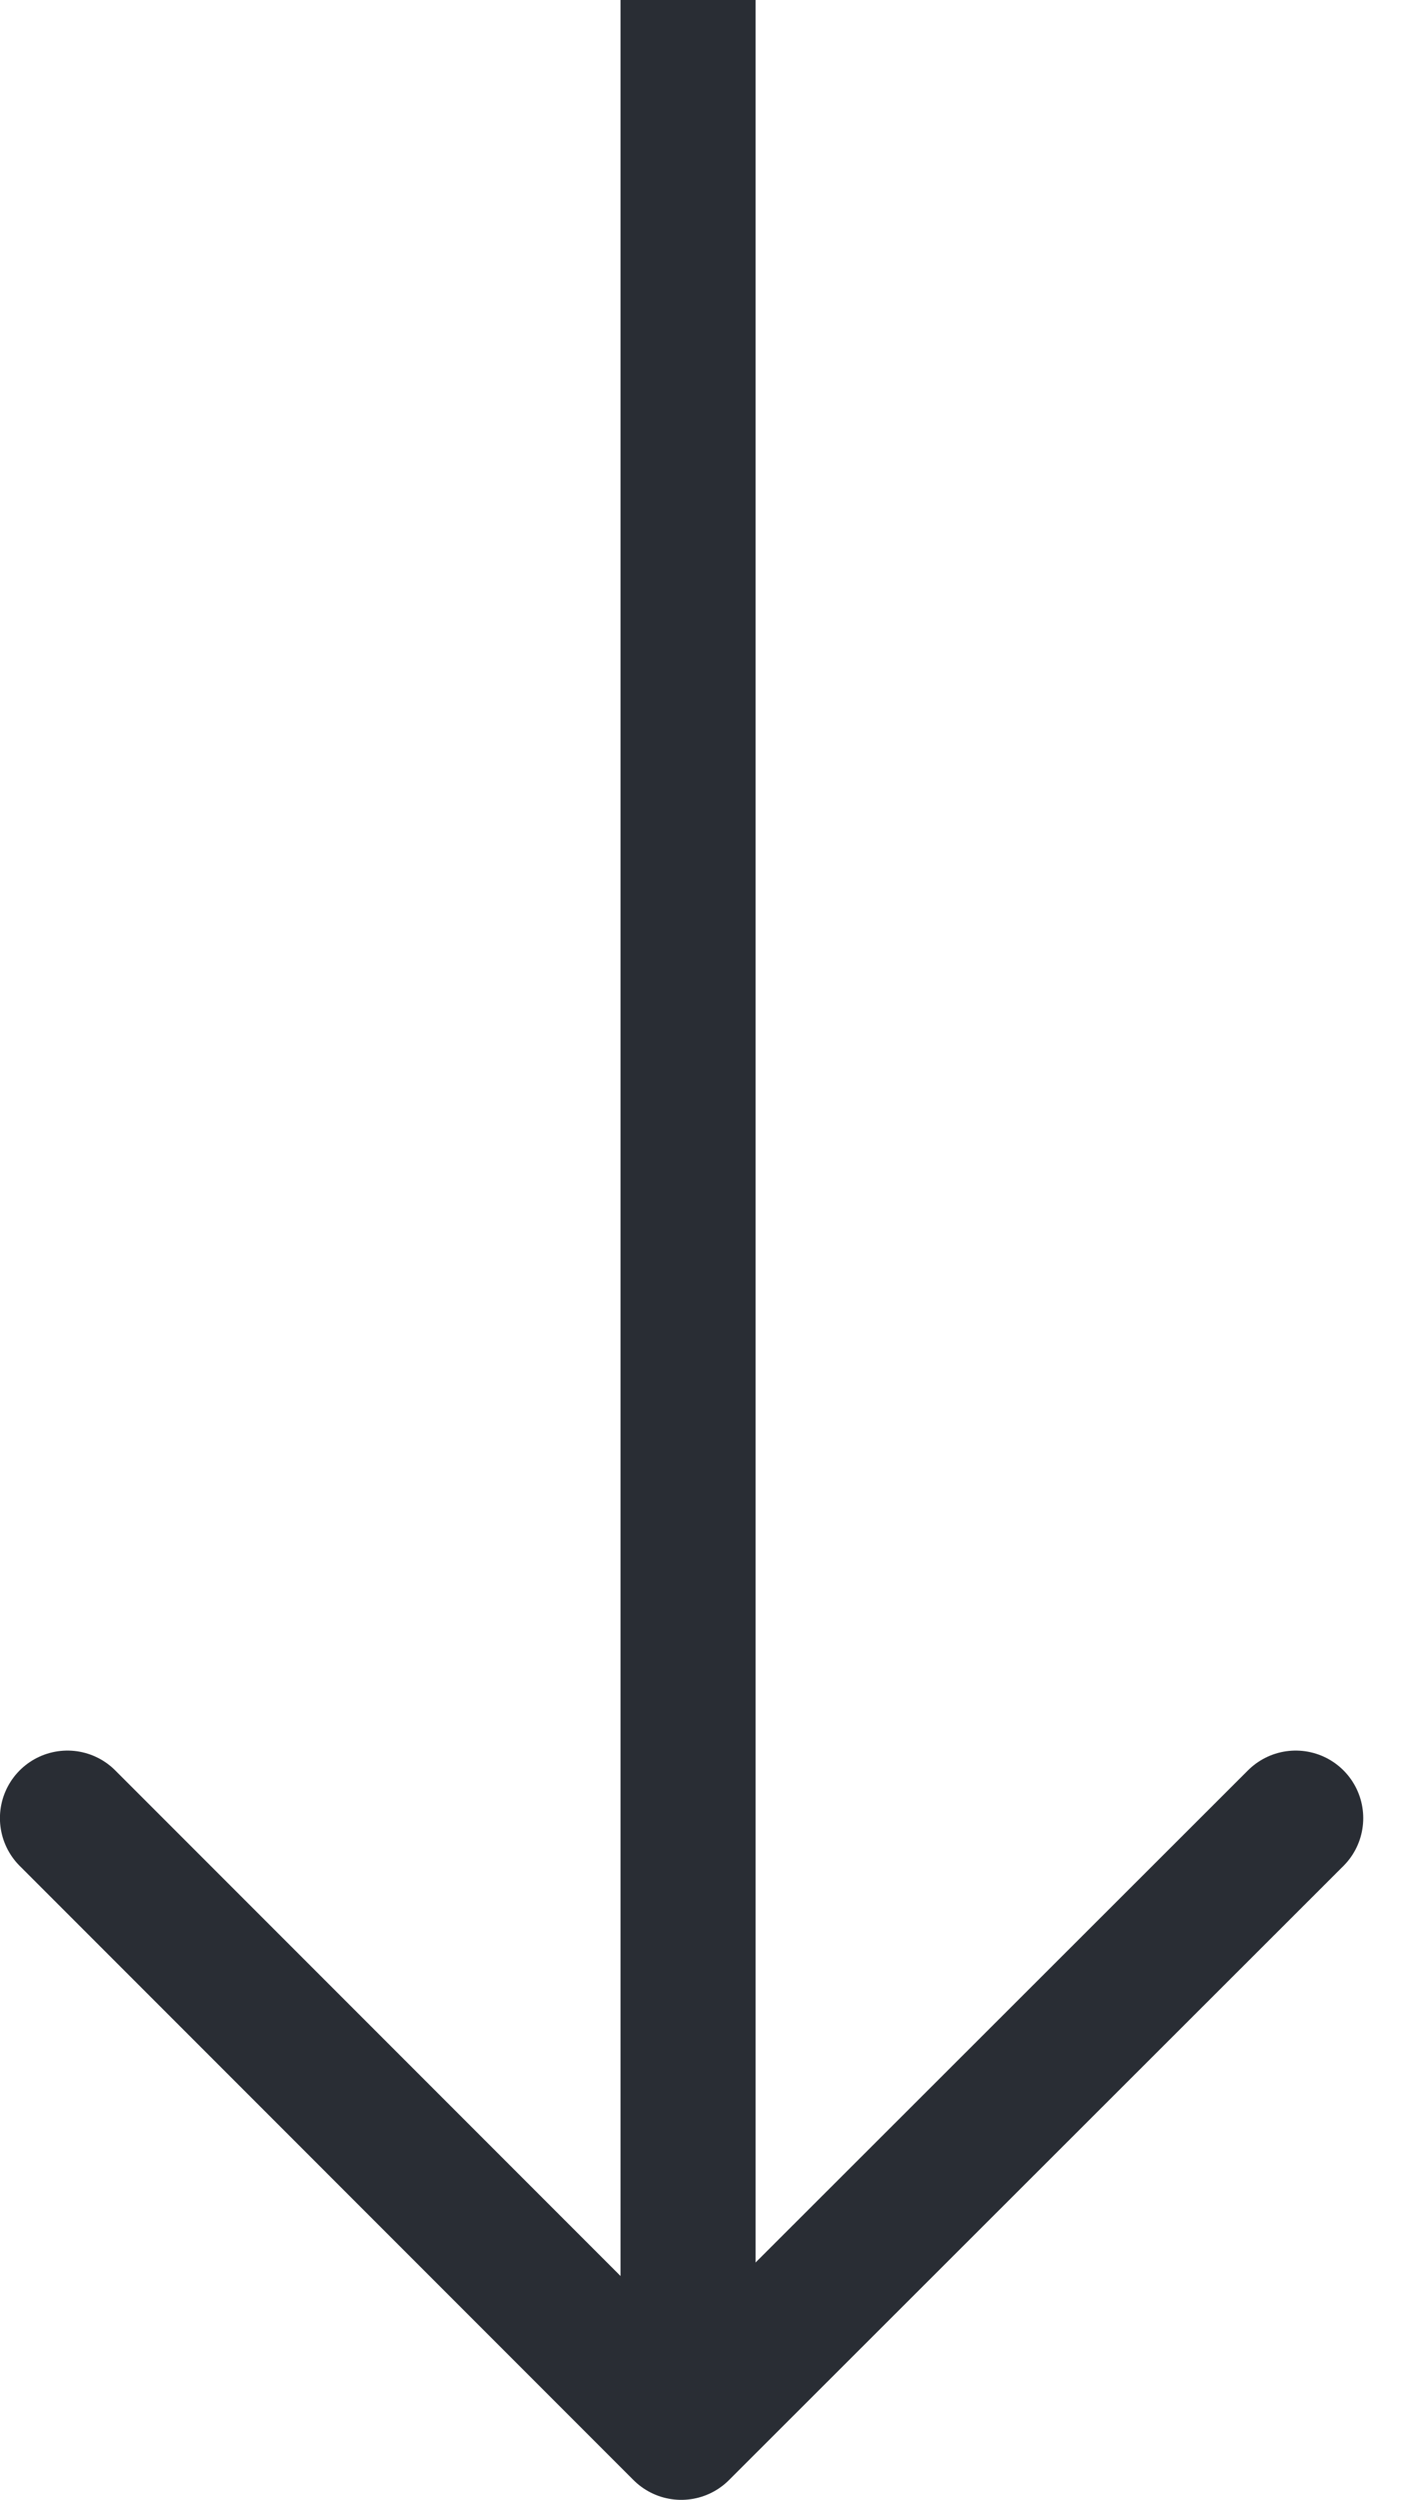
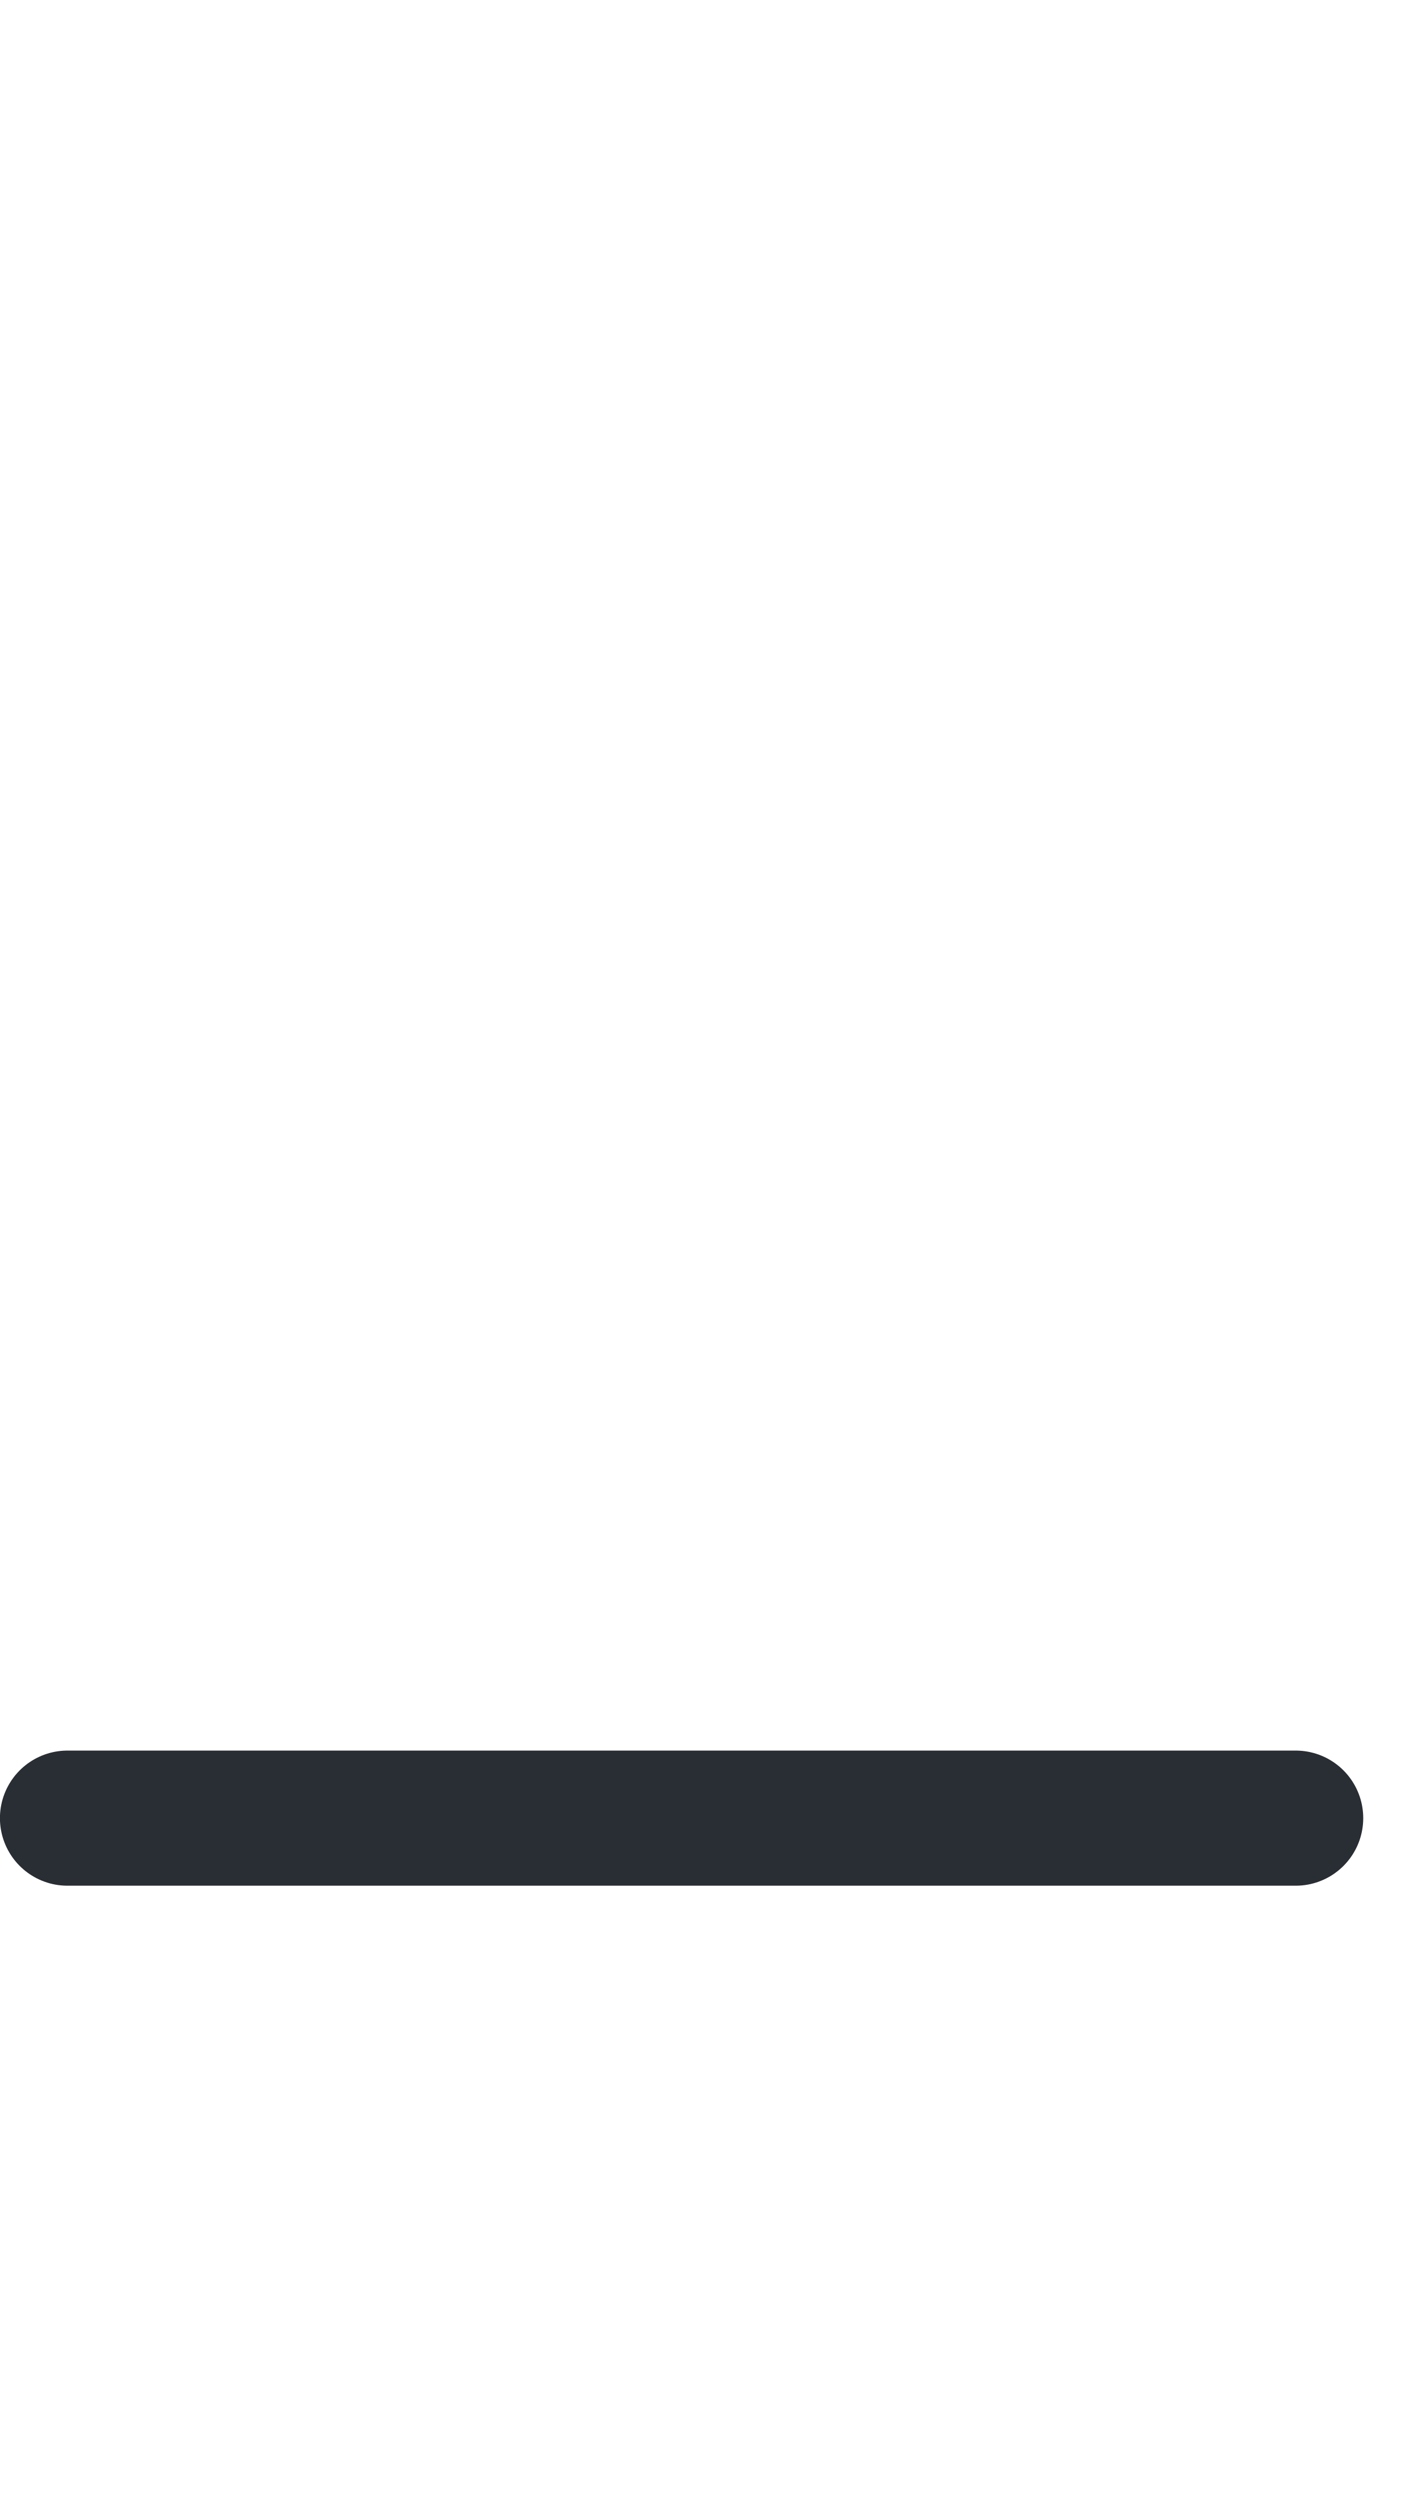
<svg xmlns="http://www.w3.org/2000/svg" width="21" height="37" viewBox="0 0 21 37" fill="none">
-   <path d="M0.999 26.91L10.089 36L19.189 26.91" stroke="#292D34" stroke-width="2" stroke-linecap="round" stroke-linejoin="round" />
-   <line x1="10.19" y1="36" x2="10.19" y2="-4.37114e-08" stroke="#292D34" stroke-width="2" />
+   <path d="M0.999 26.91L19.189 26.91" stroke="#292D34" stroke-width="2" stroke-linecap="round" stroke-linejoin="round" />
</svg>